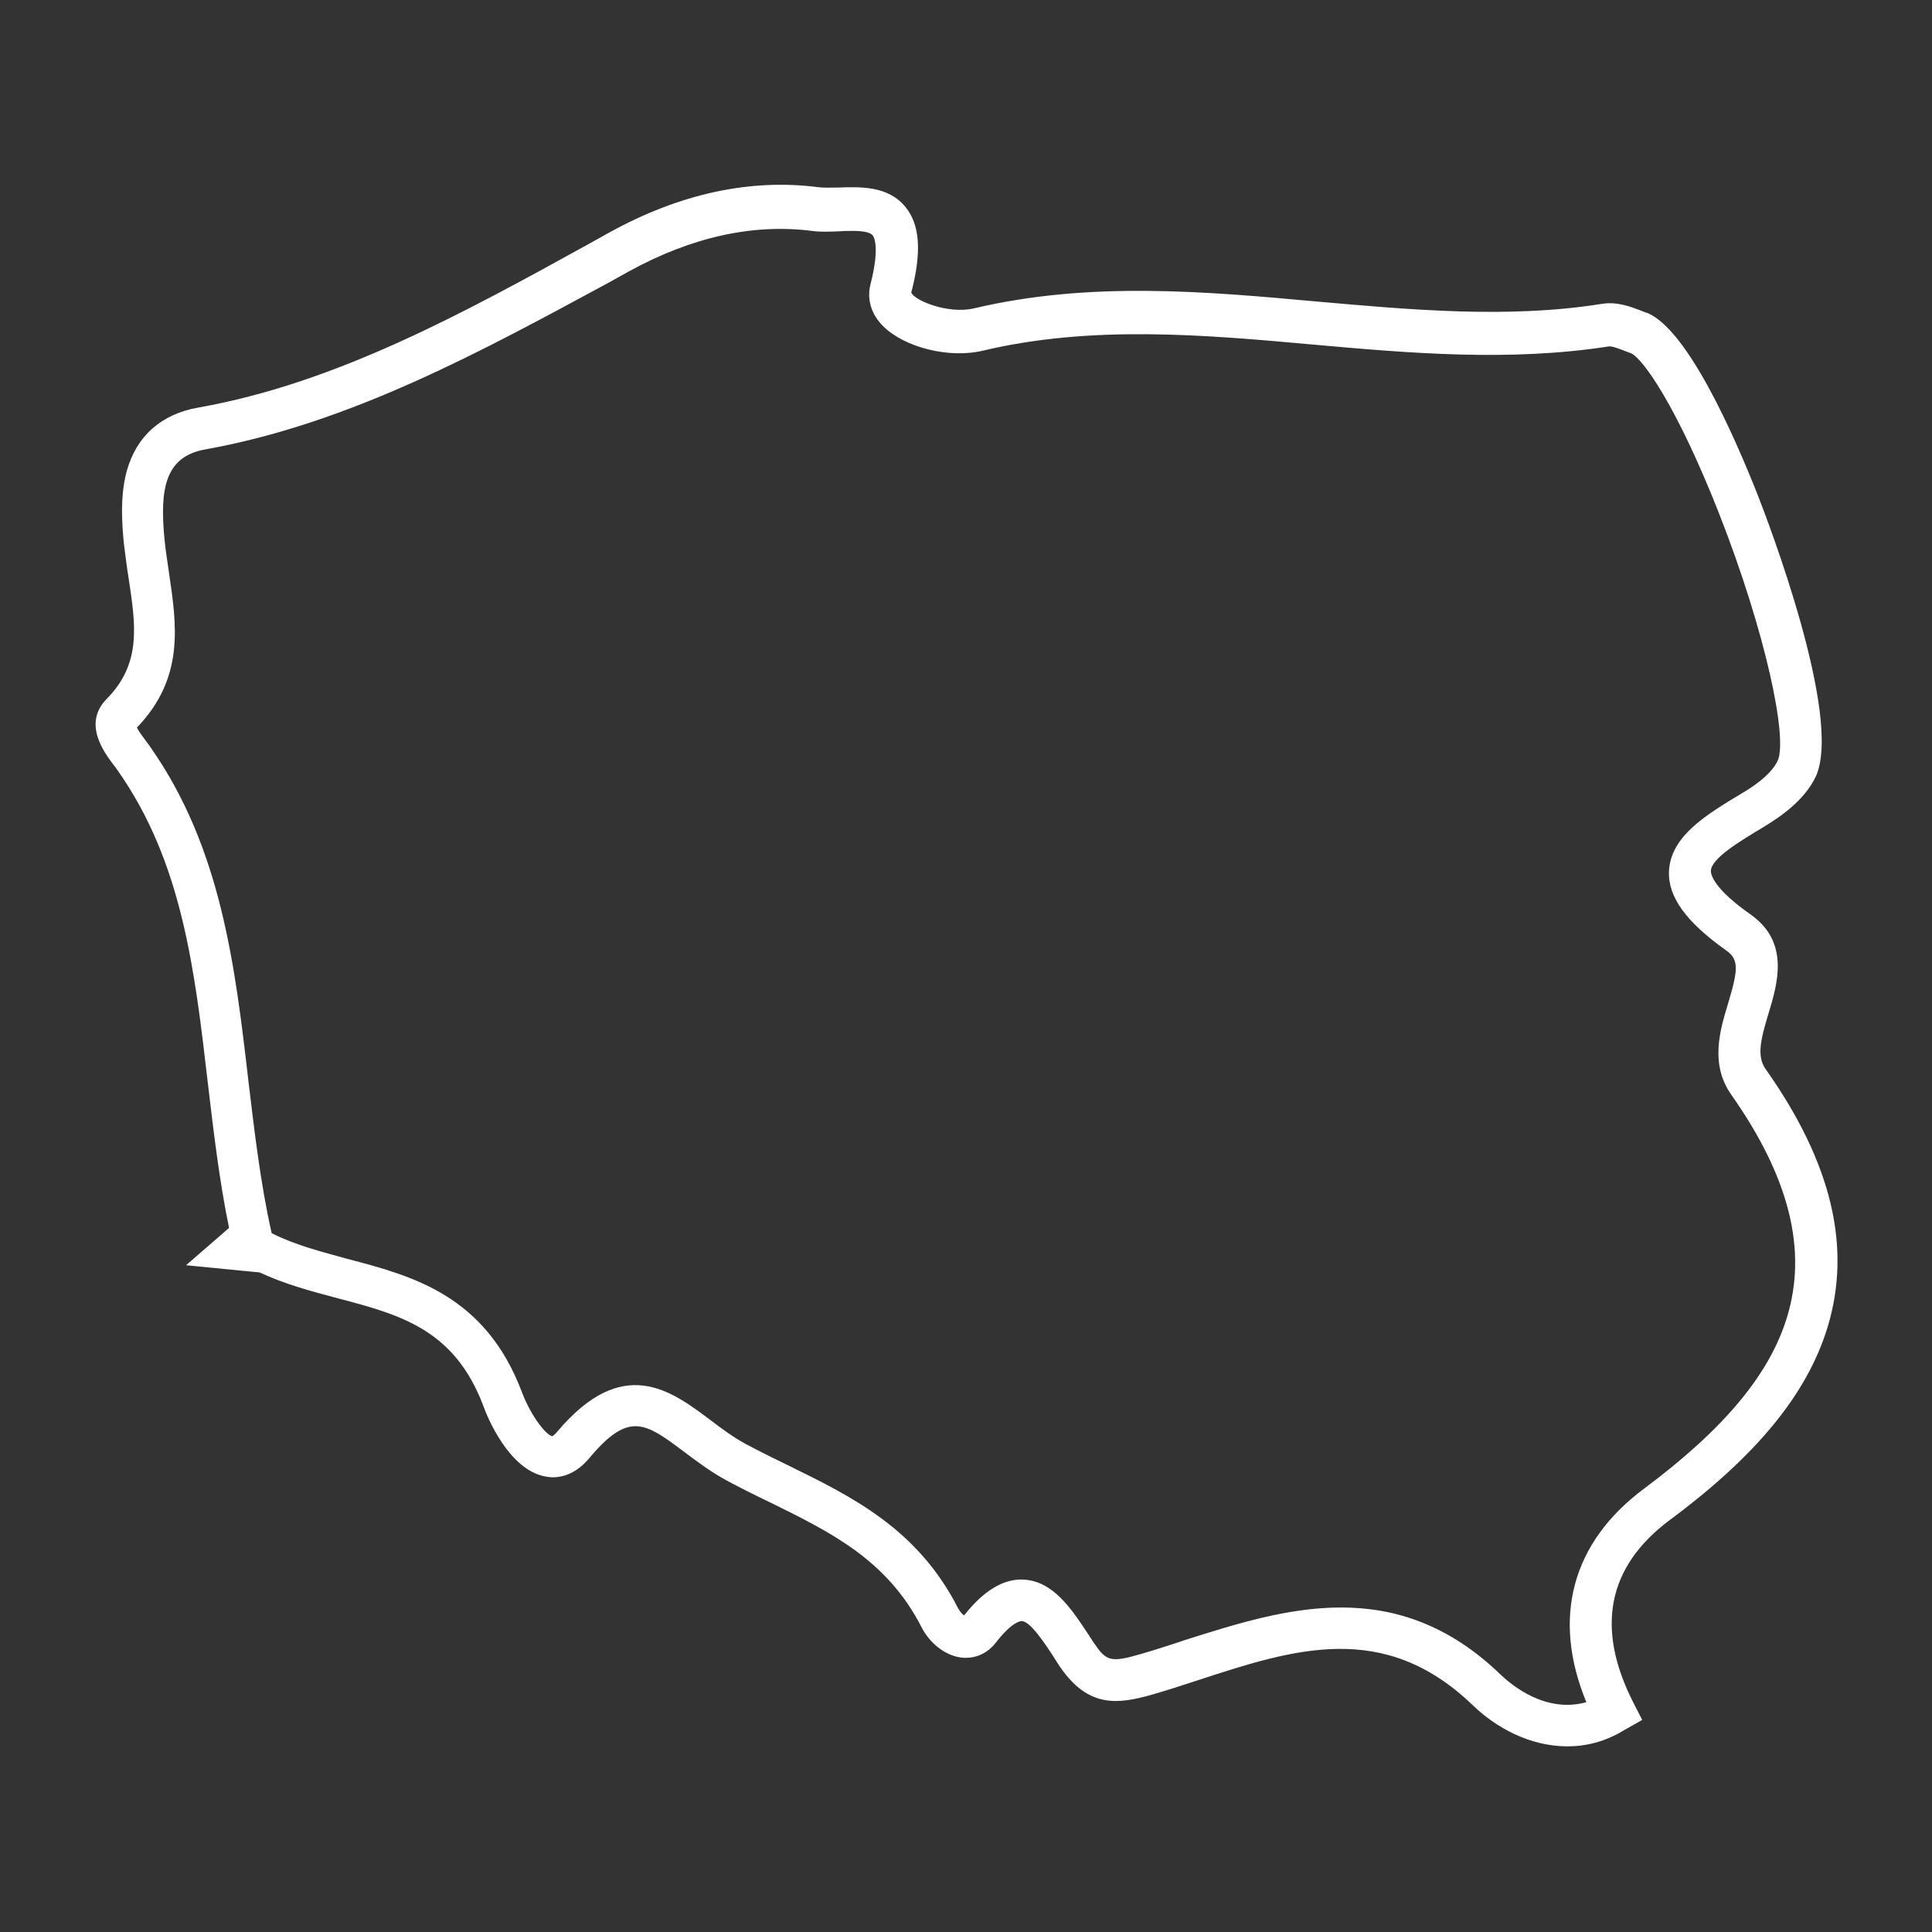
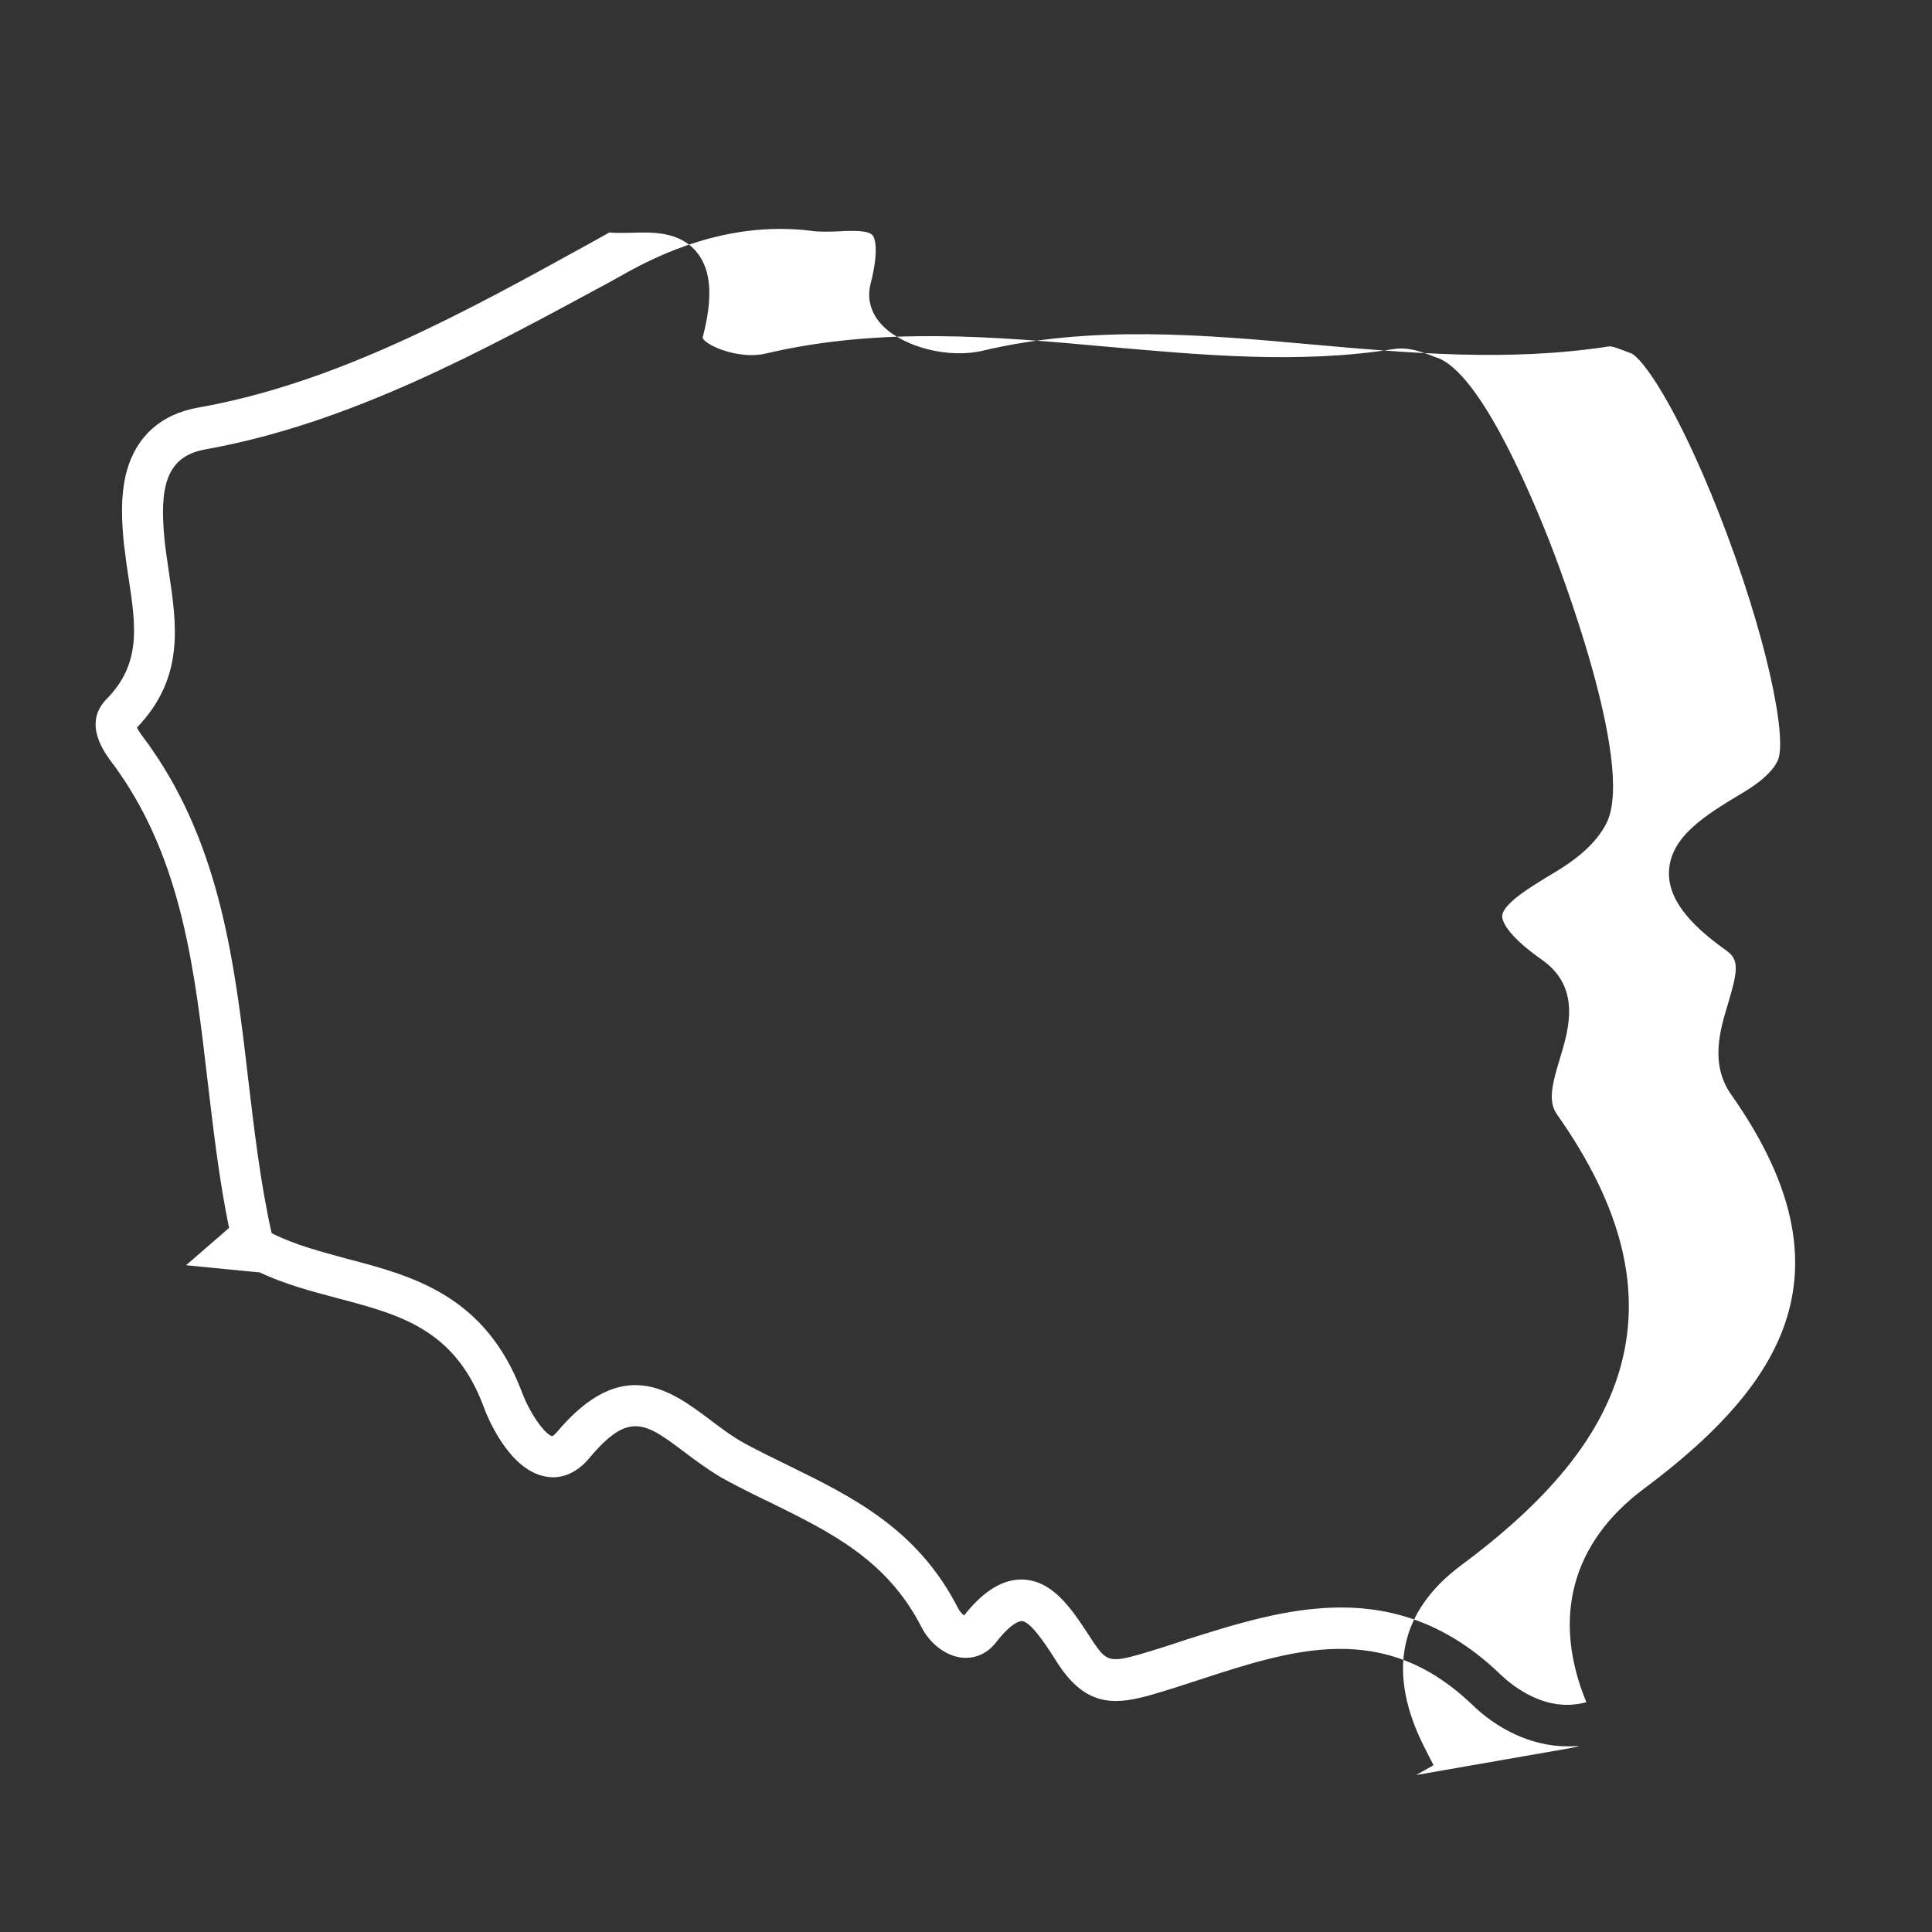
<svg xmlns="http://www.w3.org/2000/svg" version="1.1" id="Capa_1" x="0px" y="0px" viewBox="0 0 512 512" style="enable-background:new 0 0 512 512;" xml:space="preserve">
  <rect x="0" y="0" width="512" height="512" fill="#333333" stroke="none" />
  <style type="text/css">
	.st0{fill:#FFFFFF;}
</style>
  <g>
    <g>
-       <path class="st0" d="M415.4,462.8c-9.9,0-18.9-4.9-25.1-10.9c-23.6-22.7-47.5-14.9-72.9-6.6c-3.9,1.3-8,2.6-12.1,3.8    c-8.9,2.5-16.8,3.7-24.4-7.4c-0.6-0.9-1.2-1.8-1.8-2.8c-2.4-3.7-6.1-9.2-8.3-9.3c-0.4,0-2.6,0.2-6.8,5.6c-2.3,3-5.5,4.4-9,4.1    c-4.2-0.4-8.5-3.6-10.8-8.1c-9.1-17.8-24-25.1-39.8-32.9c-4-1.9-8-3.9-12.1-6.1c-4-2.2-7.6-4.9-10.8-7.3    c-10.5-7.9-14.8-11.1-25.4,1.6c-4.4,5.2-9.1,5.3-11.5,4.8c-9.7-1.7-15.5-15.8-16.5-18.7c-7.7-20.4-22.1-24.2-38.8-28.6    c-6.8-1.8-13.9-3.7-20.5-6.8c-1.4-0.1-2.8-0.3-4.2-0.4l-15.3-1.5l9.7-8.4c0.6-0.5,1.1-1,1.7-1.5c-2.6-12.6-4.1-25.6-5.6-38.2    c-3.5-30.2-6.8-58.7-23.9-83c-0.3-0.5-0.7-1-1.1-1.5c-2.5-3.3-8.2-10.9-1.9-17.4c9.3-9.4,7.8-19.4,5.9-32    c-0.5-3.1-0.9-6.2-1.3-9.5c-0.4-4.5-1.1-12,0.8-19c2.6-9.3,9.2-15.1,19-16.8c36.7-6.5,70.7-25.3,103.7-43.5l5.2-2.9    c18.7-10.3,37.3-14.3,55.3-12c1.4,0.2,3.3,0.1,5.3,0.1c5.9-0.2,13.3-0.5,17.9,5.2c3.8,4.7,4.3,11.9,1.5,22.6    c0.5,1.9,9.5,5.9,16.7,4.2c30.5-7.2,61.1-4.5,90.7-1.8c25,2.2,50.8,4.6,75.8,0.6c3.9-0.6,7.6,0.8,10.6,2c0.4,0.1,0.7,0.3,1.1,0.4    l0.1,0c10.7,4.4,23,32.3,29.4,48.5c2.3,5.9,22.6,58.5,15.3,74.4c-3,6.3-9.4,10.7-13.9,13.4c-5.8,3.5-13.8,8.2-13.9,11.6    c0,0.9,0.6,4.6,10.6,11.6c10.3,7.3,7.1,18.2,4.7,26.1c-2.1,6.9-3.2,11.4-0.8,14.8c17.5,24.8,22.9,47.2,16.4,68.5    c-5.4,17.6-18.7,33.9-41.9,51.1c-16.4,12.3-19.6,28.5-9.6,48.2l2.4,4.7l-4.6,2.6C425.4,461.6,420.3,462.8,415.4,462.8z M355.4,426    c14.1,0,28.5,4.4,42.5,18c2.8,2.6,11.7,10.1,22.5,7.1c-9.2-22.3-3.9-42.3,15.3-56.6c21.2-15.8,33.3-30.3,37.9-45.5    c5.4-17.8,0.6-37-14.8-58.9c-5.7-8.1-3-17.1-0.8-24.3c2.6-8.7,2.9-11.5-0.5-13.9c-10.6-7.5-15.5-14.2-15.2-21    c0.4-9.3,9.9-15,19.2-20.6c1.9-1.1,7.7-4.6,9.6-8.7c2.7-5.8-3-33.6-15.6-65.7c-11.2-28.4-20.2-41-23.3-42.3    c-0.4-0.1-0.7-0.3-1.1-0.4c-1.5-0.6-3.8-1.5-4.7-1.4c-26.4,4.1-52.9,1.8-78.6-0.5c-28.7-2.6-58.4-5.2-87.2,1.6    c-9,2.2-20.9-0.8-26.6-6.5c-3.2-3.2-4.3-7.2-3.3-11.1c2.5-9.8,0.9-12.5,0.6-12.9c-1.1-1.4-5.4-1.3-8.9-1.1    c-2.4,0.1-4.9,0.2-7.2-0.1c-15.6-2-31.9,1.6-48.5,10.7l-5.2,2.9C127.8,93,92.9,112.2,54.4,119.1c-10.7,1.9-12.1,10.5-10.8,23.9    c0.3,3,0.8,6,1.2,8.9c2,13.6,4.2,27.7-8.5,40.9c0.4,1,1.7,2.6,2.4,3.6c0.5,0.6,0.9,1.2,1.3,1.8c18.6,26.6,22.3,57.8,25.8,88    c1.6,13.4,3.2,27.2,6.1,40.2l0.1,0.4l0.6,0.3c5.9,2.9,12.5,4.6,19.4,6.5c17.2,4.5,36.6,9.6,46.3,35.3c2.5,6.6,6.6,11.6,8.1,11.7    c0,0,0.4-0.2,1.2-1.1c17.4-20.7,30.2-11,40.5-3.3c3,2.3,6.1,4.6,9.4,6.4c3.9,2.1,7.8,4,11.7,5.9c16.7,8.2,34,16.7,44.7,37.7    c0.5,0.9,1.1,1.6,1.6,1.9c5.2-6.6,10.4-9.7,15.6-9.5c7.9,0.3,12.8,7.7,17.1,14.2c0.6,0.9,1.2,1.8,1.7,2.6c3.2,4.7,4.3,5.3,12.2,3    c3.8-1.1,7.9-2.4,11.7-3.7C327.1,430.5,341.1,426,355.4,426z M255.2,428.6L255.2,428.6C255.2,428.6,255.2,428.6,255.2,428.6z" />
+       <path class="st0" d="M415.4,462.8c-9.9,0-18.9-4.9-25.1-10.9c-23.6-22.7-47.5-14.9-72.9-6.6c-3.9,1.3-8,2.6-12.1,3.8    c-8.9,2.5-16.8,3.7-24.4-7.4c-0.6-0.9-1.2-1.8-1.8-2.8c-2.4-3.7-6.1-9.2-8.3-9.3c-0.4,0-2.6,0.2-6.8,5.6c-2.3,3-5.5,4.4-9,4.1    c-4.2-0.4-8.5-3.6-10.8-8.1c-9.1-17.8-24-25.1-39.8-32.9c-4-1.9-8-3.9-12.1-6.1c-4-2.2-7.6-4.9-10.8-7.3    c-10.5-7.9-14.8-11.1-25.4,1.6c-4.4,5.2-9.1,5.3-11.5,4.8c-9.7-1.7-15.5-15.8-16.5-18.7c-7.7-20.4-22.1-24.2-38.8-28.6    c-6.8-1.8-13.9-3.7-20.5-6.8c-1.4-0.1-2.8-0.3-4.2-0.4l-15.3-1.5l9.7-8.4c0.6-0.5,1.1-1,1.7-1.5c-2.6-12.6-4.1-25.6-5.6-38.2    c-3.5-30.2-6.8-58.7-23.9-83c-0.3-0.5-0.7-1-1.1-1.5c-2.5-3.3-8.2-10.9-1.9-17.4c9.3-9.4,7.8-19.4,5.9-32    c-0.5-3.1-0.9-6.2-1.3-9.5c-0.4-4.5-1.1-12,0.8-19c2.6-9.3,9.2-15.1,19-16.8c36.7-6.5,70.7-25.3,103.7-43.5l5.2-2.9    c1.4,0.2,3.3,0.1,5.3,0.1c5.9-0.2,13.3-0.5,17.9,5.2c3.8,4.7,4.3,11.9,1.5,22.6    c0.5,1.9,9.5,5.9,16.7,4.2c30.5-7.2,61.1-4.5,90.7-1.8c25,2.2,50.8,4.6,75.8,0.6c3.9-0.6,7.6,0.8,10.6,2c0.4,0.1,0.7,0.3,1.1,0.4    l0.1,0c10.7,4.4,23,32.3,29.4,48.5c2.3,5.9,22.6,58.5,15.3,74.4c-3,6.3-9.4,10.7-13.9,13.4c-5.8,3.5-13.8,8.2-13.9,11.6    c0,0.9,0.6,4.6,10.6,11.6c10.3,7.3,7.1,18.2,4.7,26.1c-2.1,6.9-3.2,11.4-0.8,14.8c17.5,24.8,22.9,47.2,16.4,68.5    c-5.4,17.6-18.7,33.9-41.9,51.1c-16.4,12.3-19.6,28.5-9.6,48.2l2.4,4.7l-4.6,2.6C425.4,461.6,420.3,462.8,415.4,462.8z M355.4,426    c14.1,0,28.5,4.4,42.5,18c2.8,2.6,11.7,10.1,22.5,7.1c-9.2-22.3-3.9-42.3,15.3-56.6c21.2-15.8,33.3-30.3,37.9-45.5    c5.4-17.8,0.6-37-14.8-58.9c-5.7-8.1-3-17.1-0.8-24.3c2.6-8.7,2.9-11.5-0.5-13.9c-10.6-7.5-15.5-14.2-15.2-21    c0.4-9.3,9.9-15,19.2-20.6c1.9-1.1,7.7-4.6,9.6-8.7c2.7-5.8-3-33.6-15.6-65.7c-11.2-28.4-20.2-41-23.3-42.3    c-0.4-0.1-0.7-0.3-1.1-0.4c-1.5-0.6-3.8-1.5-4.7-1.4c-26.4,4.1-52.9,1.8-78.6-0.5c-28.7-2.6-58.4-5.2-87.2,1.6    c-9,2.2-20.9-0.8-26.6-6.5c-3.2-3.2-4.3-7.2-3.3-11.1c2.5-9.8,0.9-12.5,0.6-12.9c-1.1-1.4-5.4-1.3-8.9-1.1    c-2.4,0.1-4.9,0.2-7.2-0.1c-15.6-2-31.9,1.6-48.5,10.7l-5.2,2.9C127.8,93,92.9,112.2,54.4,119.1c-10.7,1.9-12.1,10.5-10.8,23.9    c0.3,3,0.8,6,1.2,8.9c2,13.6,4.2,27.7-8.5,40.9c0.4,1,1.7,2.6,2.4,3.6c0.5,0.6,0.9,1.2,1.3,1.8c18.6,26.6,22.3,57.8,25.8,88    c1.6,13.4,3.2,27.2,6.1,40.2l0.1,0.4l0.6,0.3c5.9,2.9,12.5,4.6,19.4,6.5c17.2,4.5,36.6,9.6,46.3,35.3c2.5,6.6,6.6,11.6,8.1,11.7    c0,0,0.4-0.2,1.2-1.1c17.4-20.7,30.2-11,40.5-3.3c3,2.3,6.1,4.6,9.4,6.4c3.9,2.1,7.8,4,11.7,5.9c16.7,8.2,34,16.7,44.7,37.7    c0.5,0.9,1.1,1.6,1.6,1.9c5.2-6.6,10.4-9.7,15.6-9.5c7.9,0.3,12.8,7.7,17.1,14.2c0.6,0.9,1.2,1.8,1.7,2.6c3.2,4.7,4.3,5.3,12.2,3    c3.8-1.1,7.9-2.4,11.7-3.7C327.1,430.5,341.1,426,355.4,426z M255.2,428.6L255.2,428.6C255.2,428.6,255.2,428.6,255.2,428.6z" />
    </g>
  </g>
</svg>